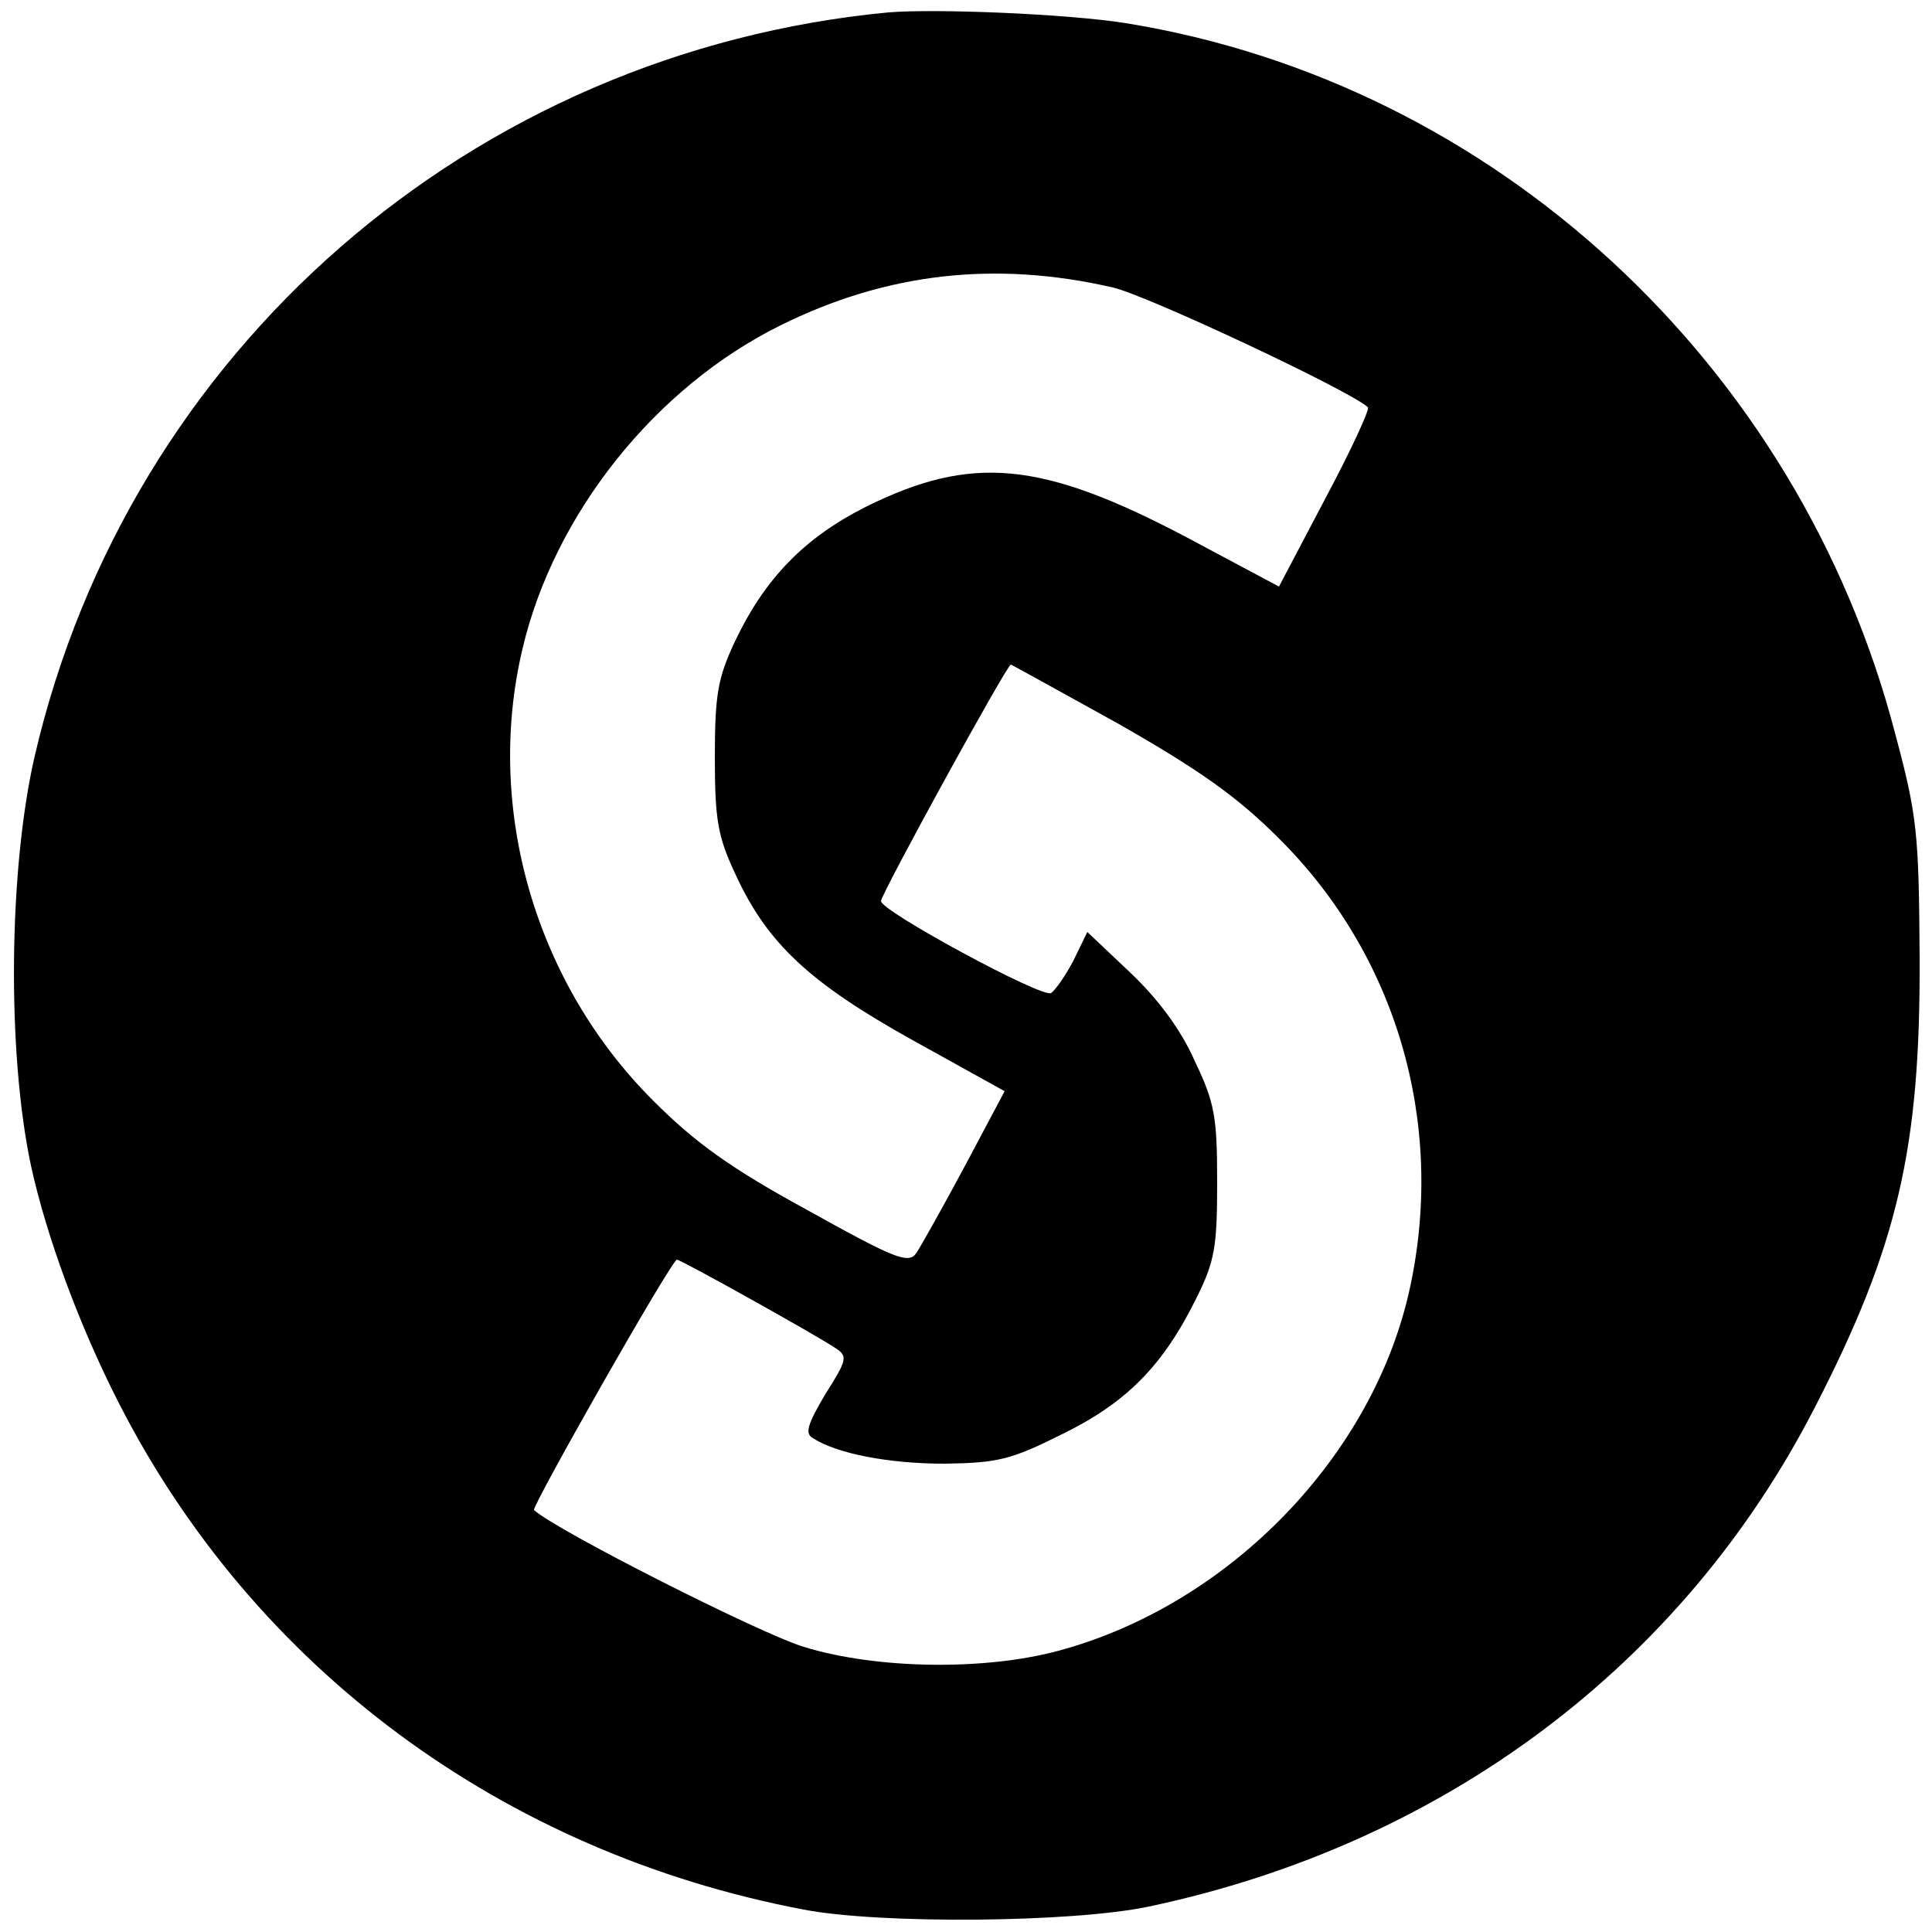
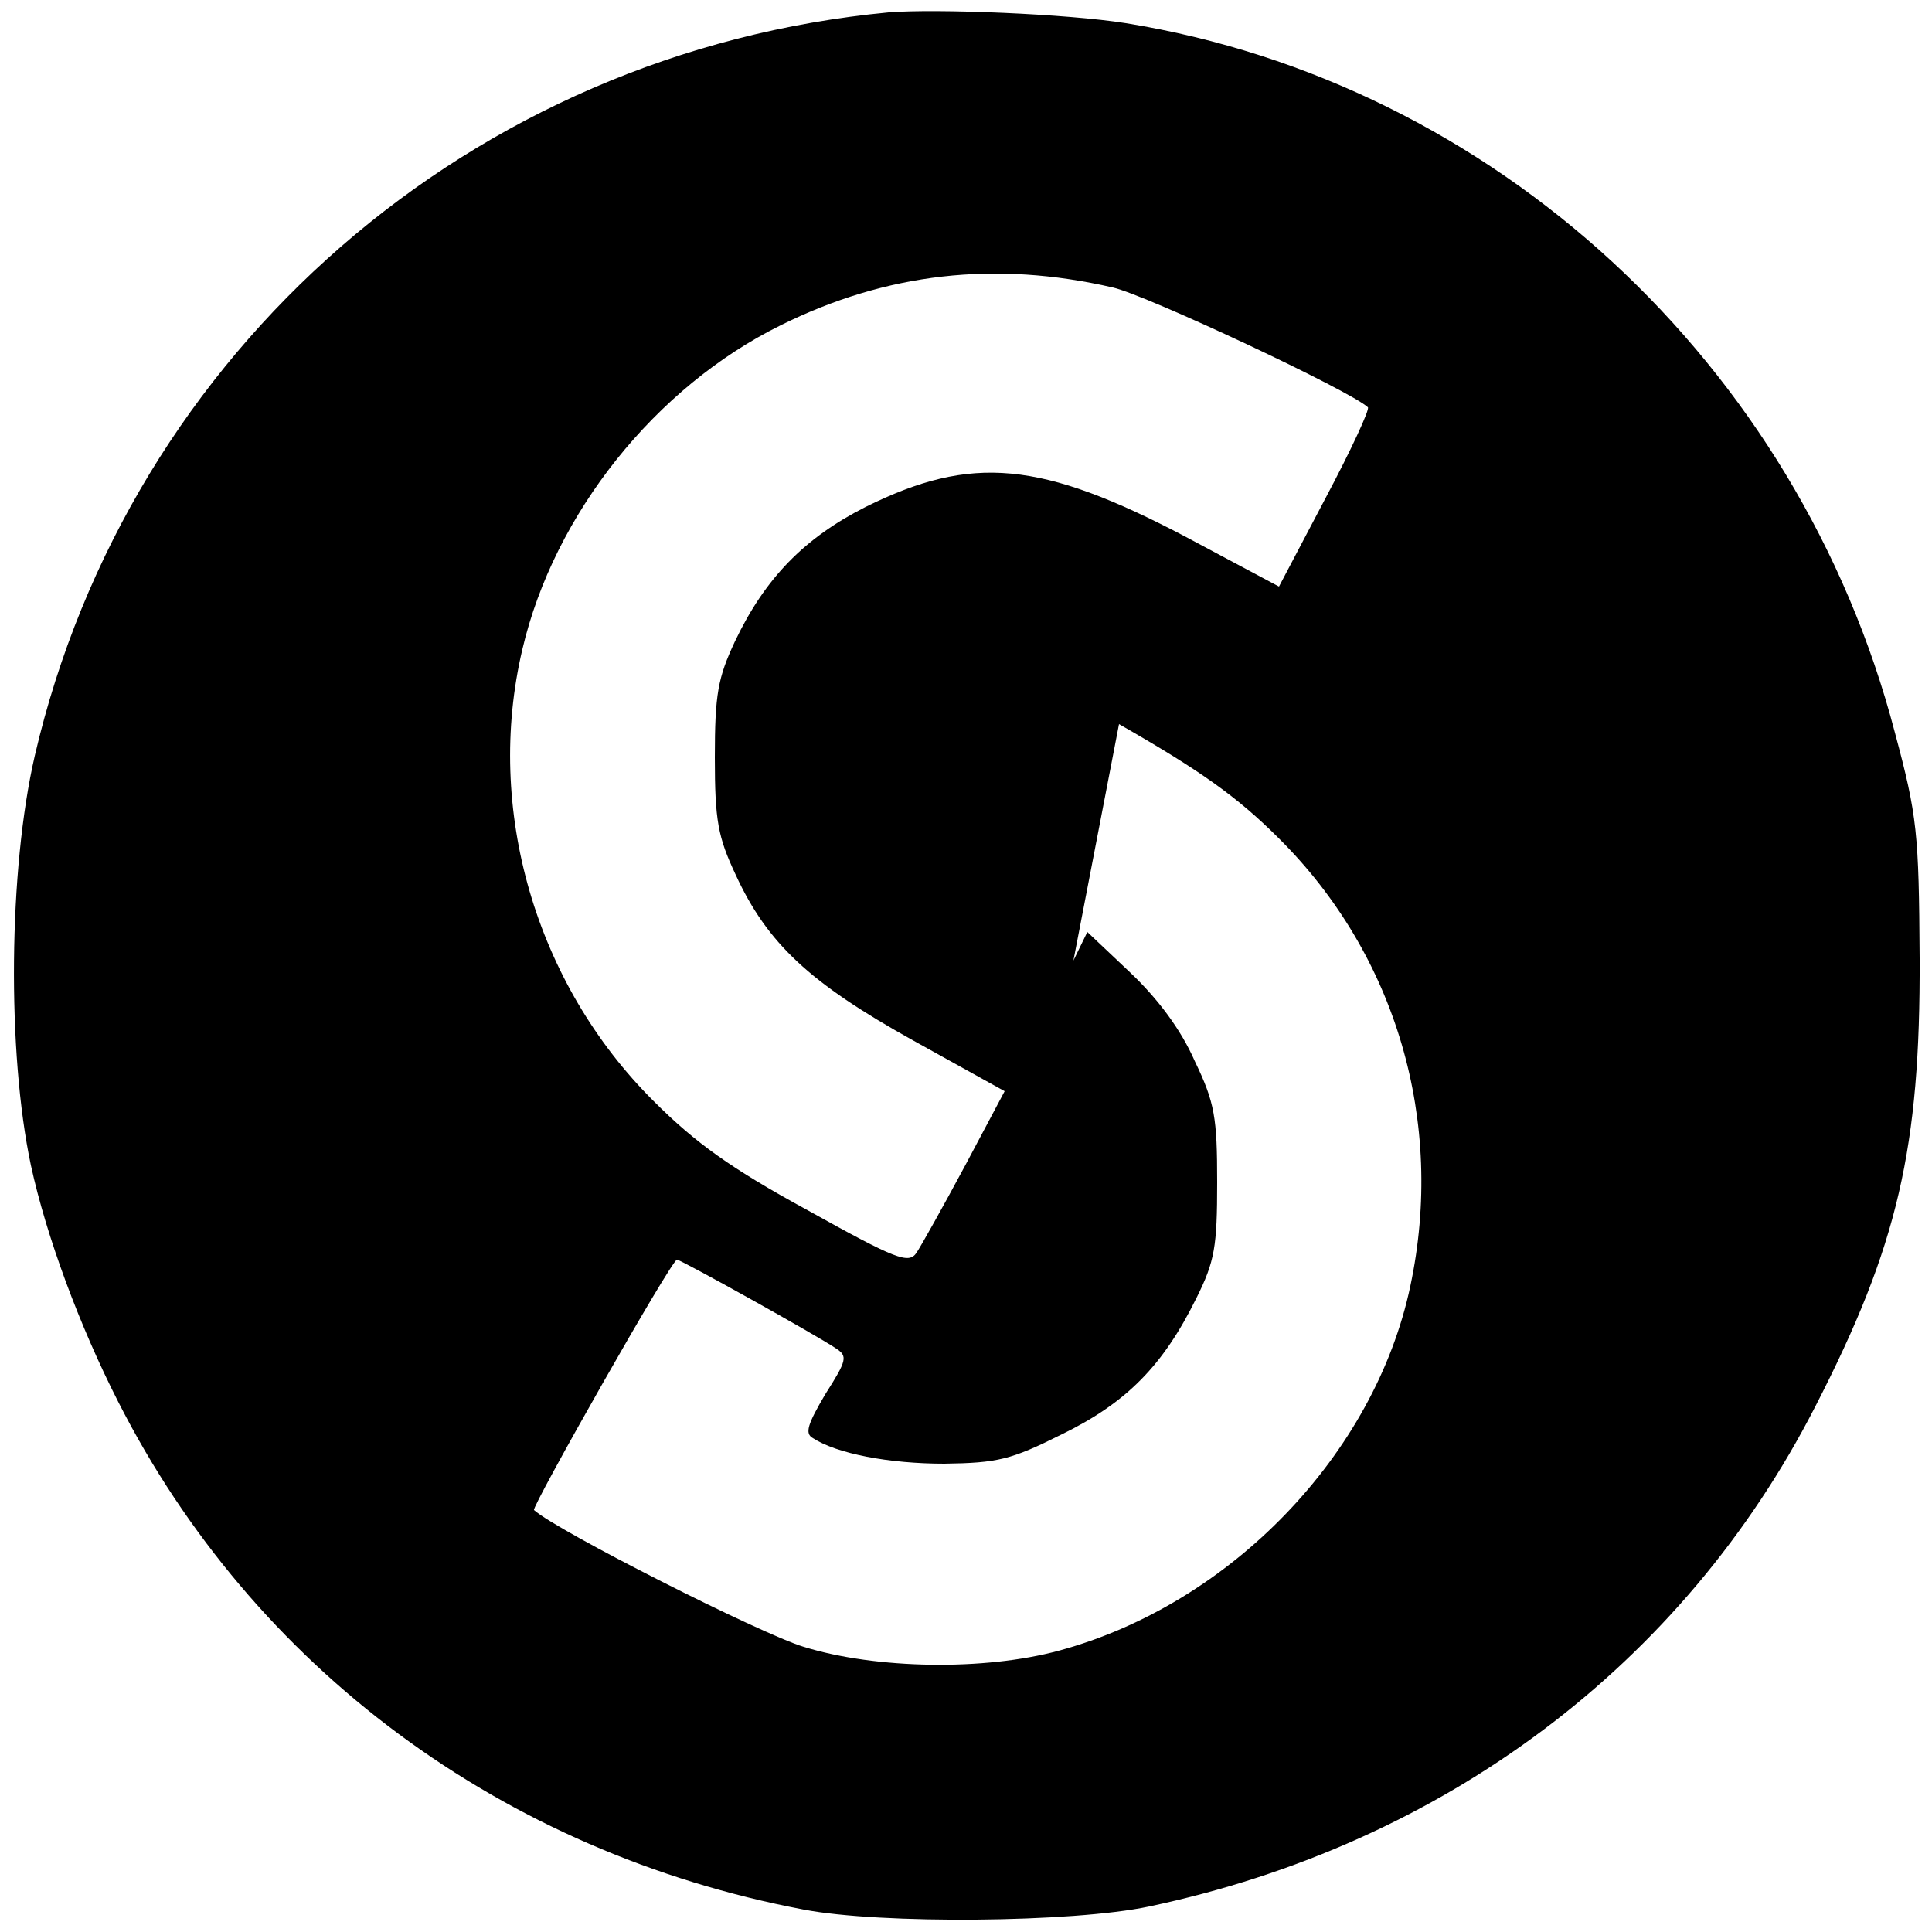
<svg xmlns="http://www.w3.org/2000/svg" version="1.0" width="250pt" height="250pt" viewBox="0 0 250 250" preserveAspectRatio="xMidYMid meet">
  <g transform="translate(0,250) scale(0.1,-0.1)" fill="#000000" stroke="none">
-     <path d="M1150 2484 c-539 -51 -983 -437 -1105 -962 -34 -147 -36 -384 -5 -530 20 -92 63 -208 113 -306 175 -344 497 -583 887 -657 99 -19 348 -17 447 4 382 81 691 313 862 647 107 208 136 335 135 580 -1 162 -3 184 -32 292 -125 478 -519 841 -995 918 -75 12 -245 19 -307 14z m290 -356 c44 -10 308 -134 330 -155 3 -2 -22 -56 -55 -118 l-60 -114 -120 64 c-188 99 -278 107 -415 39 -79 -40 -130 -92 -169 -174 -22 -47 -26 -68 -26 -150 0 -82 4 -103 27 -152 41 -89 96 -140 229 -214 l119 -66 -51 -96 c-29 -54 -57 -104 -63 -113 -10 -15 -26 -9 -141 55 -99 54 -145 87 -199 141 -153 152 -219 378 -170 585 41 175 172 339 334 419 137 68 278 84 430 49z m8 -565 c105 -60 153 -94 207 -148 152 -151 215 -367 170 -579 -46 -218 -233 -412 -455 -472 -96 -26 -236 -24 -330 5 -56 17 -319 150 -349 177 -4 3 178 324 185 324 5 0 181 -98 206 -115 15 -10 14 -15 -14 -59 -23 -39 -27 -51 -16 -57 31 -20 98 -33 170 -33 69 1 86 5 152 38 84 41 131 89 174 176 24 48 27 67 27 150 0 84 -3 103 -29 157 -18 41 -48 81 -84 115 l-55 52 -18 -37 c-10 -19 -23 -38 -29 -42 -11 -7 -220 106 -220 119 0 9 163 306 168 306 1 0 64 -35 140 -77z" />
+     <path d="M1150 2484 c-539 -51 -983 -437 -1105 -962 -34 -147 -36 -384 -5 -530 20 -92 63 -208 113 -306 175 -344 497 -583 887 -657 99 -19 348 -17 447 4 382 81 691 313 862 647 107 208 136 335 135 580 -1 162 -3 184 -32 292 -125 478 -519 841 -995 918 -75 12 -245 19 -307 14z m290 -356 c44 -10 308 -134 330 -155 3 -2 -22 -56 -55 -118 l-60 -114 -120 64 c-188 99 -278 107 -415 39 -79 -40 -130 -92 -169 -174 -22 -47 -26 -68 -26 -150 0 -82 4 -103 27 -152 41 -89 96 -140 229 -214 l119 -66 -51 -96 c-29 -54 -57 -104 -63 -113 -10 -15 -26 -9 -141 55 -99 54 -145 87 -199 141 -153 152 -219 378 -170 585 41 175 172 339 334 419 137 68 278 84 430 49z m8 -565 c105 -60 153 -94 207 -148 152 -151 215 -367 170 -579 -46 -218 -233 -412 -455 -472 -96 -26 -236 -24 -330 5 -56 17 -319 150 -349 177 -4 3 178 324 185 324 5 0 181 -98 206 -115 15 -10 14 -15 -14 -59 -23 -39 -27 -51 -16 -57 31 -20 98 -33 170 -33 69 1 86 5 152 38 84 41 131 89 174 176 24 48 27 67 27 150 0 84 -3 103 -29 157 -18 41 -48 81 -84 115 l-55 52 -18 -37 z" />
  </g>
</svg>